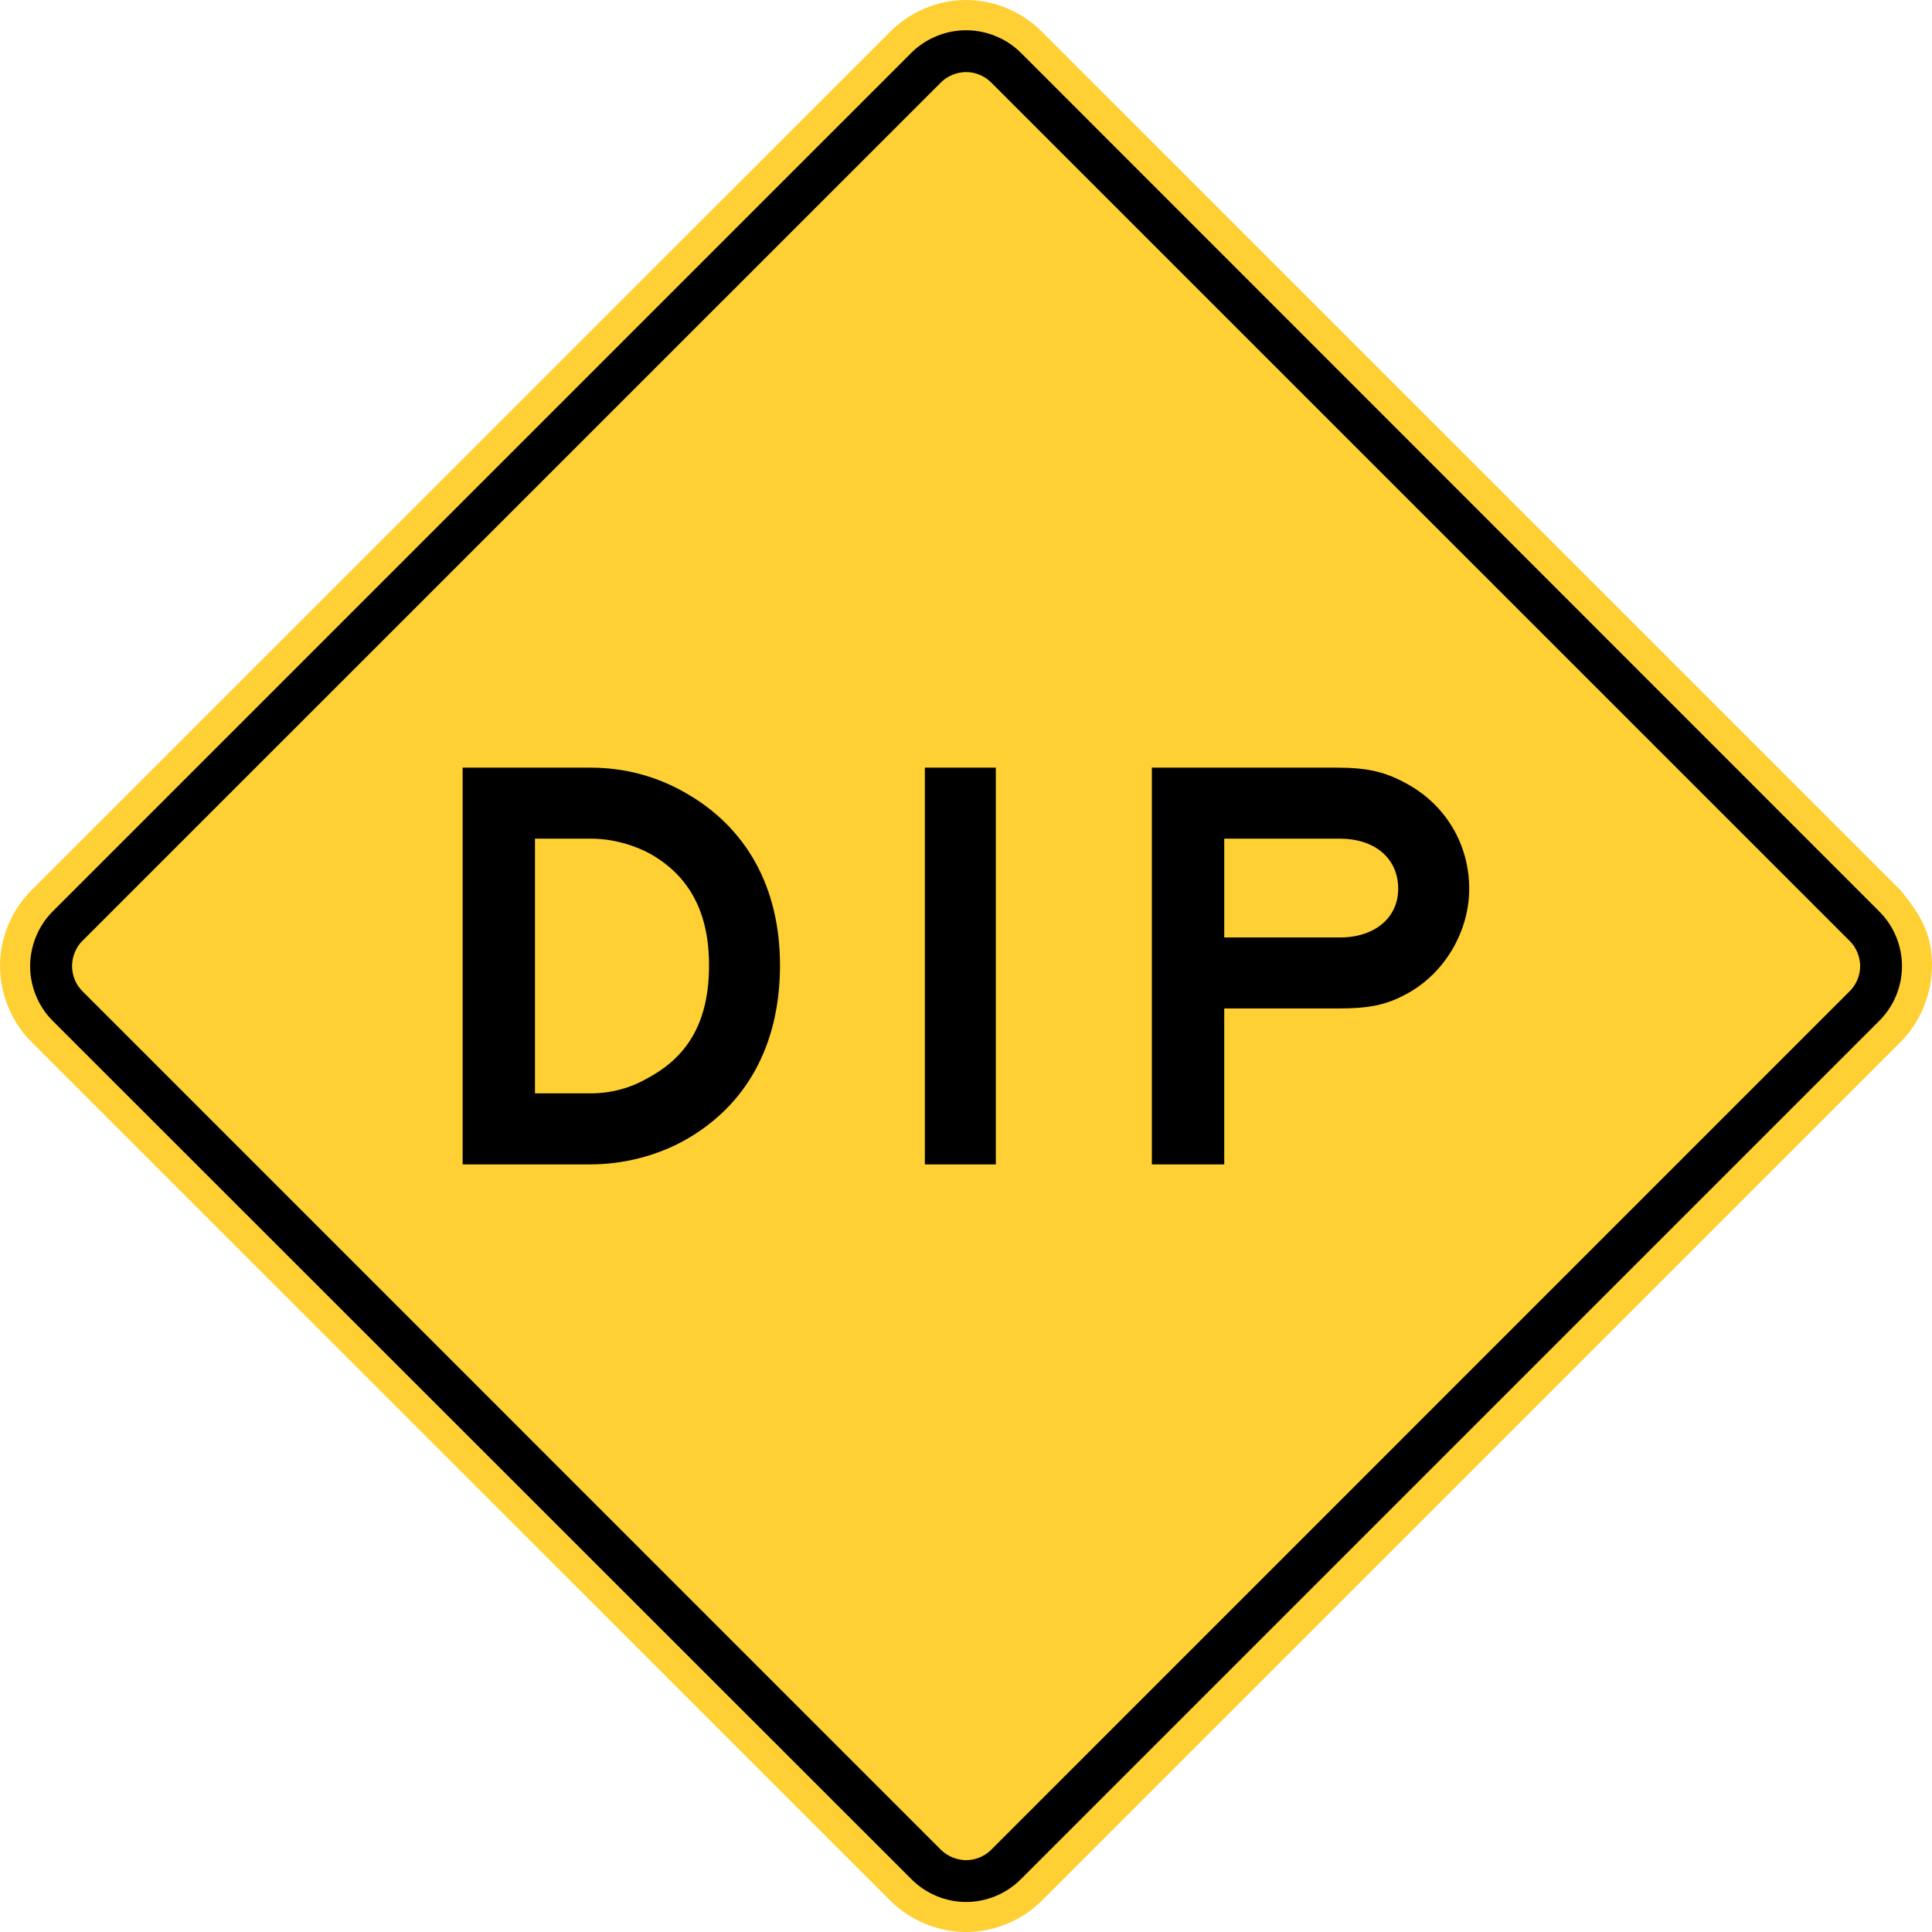
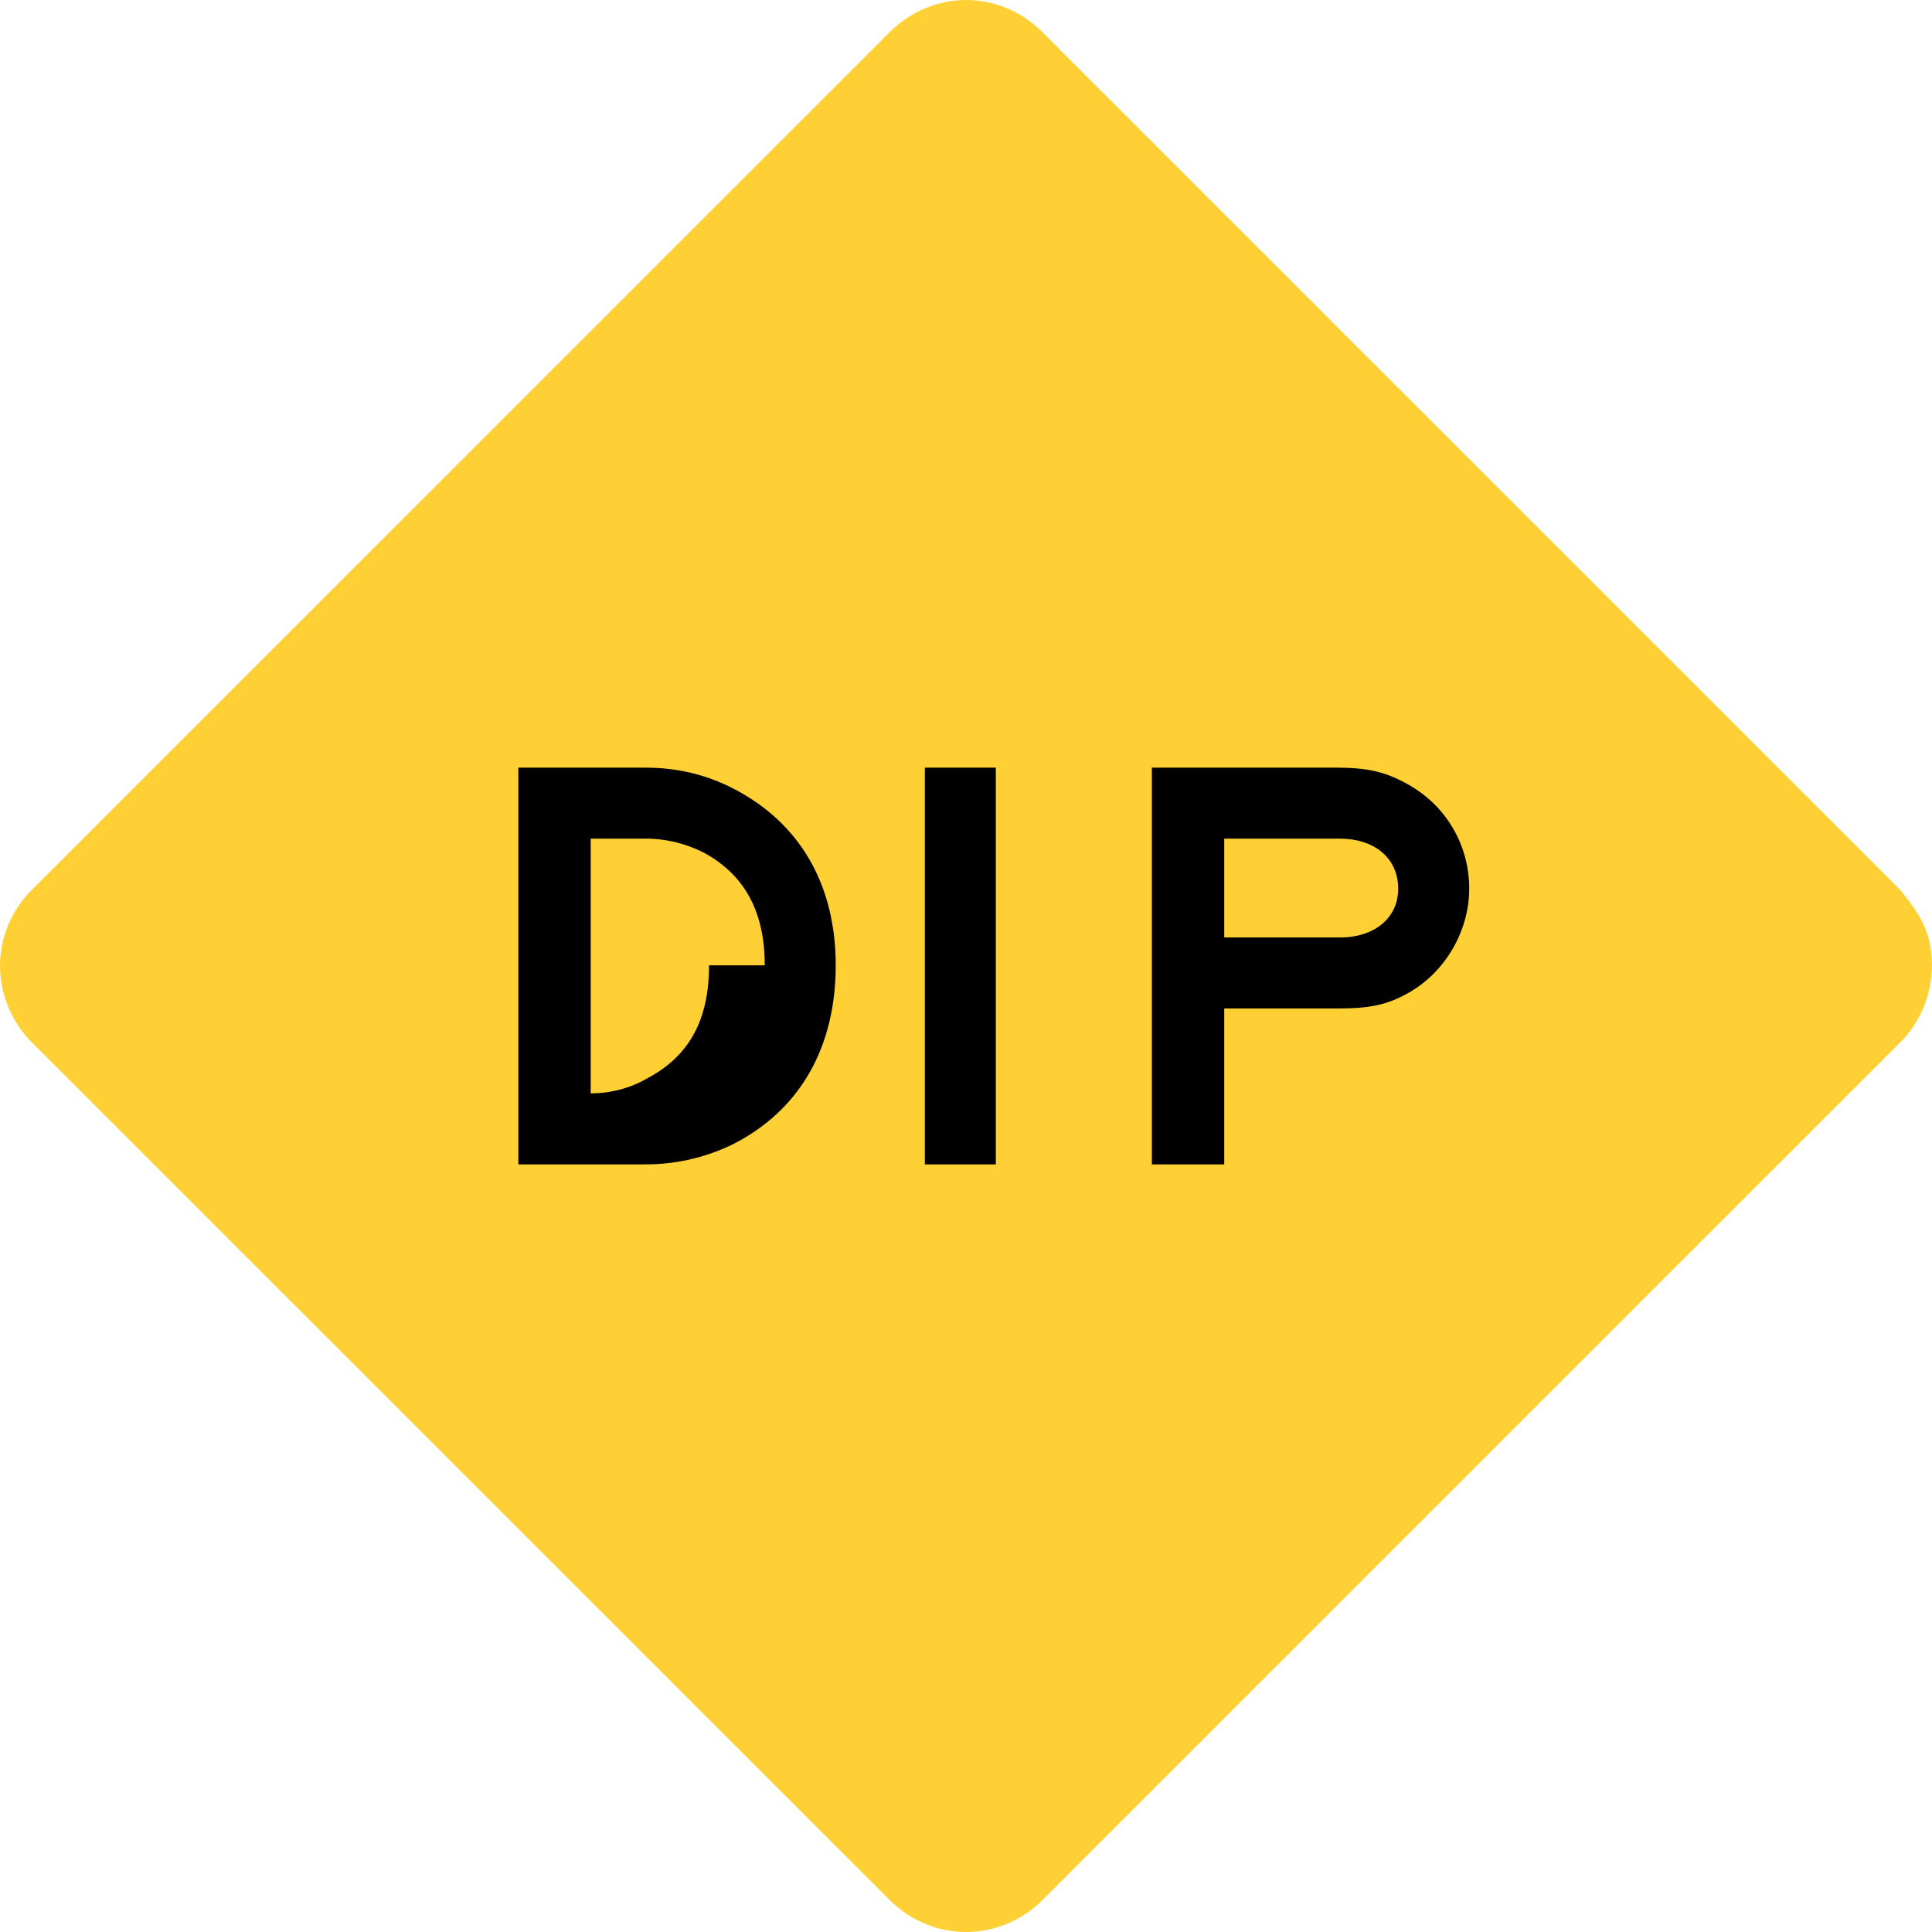
<svg xmlns="http://www.w3.org/2000/svg" width="511.991" height="512" viewBox="0 0 421.755 421.763">
  <path d="M414.914 194.367l-187.49-187.468c-4.335-4.363-10.363-6.899-16.532-6.899-6.155 0-12.162 2.536-16.546 6.899l-187.497 187.468c-4.356 4.363-6.864 10.348-6.849 16.546.043 6.155 2.507 12.176 6.849 16.532l187.497 187.461c4.342 4.342 10.426 6.849 16.56 6.856 6.127-.006 12.197-2.514 16.532-6.856l187.475-187.454c5.617-5.617 8.011-14.074 6.297-21.809-1.006-4.455-3.471-7.763-6.297-11.276" fill="#ffd033" />
-   <path d="M410.281 222.813l-187.468 187.461c-3.152 3.138-7.466 4.93-11.907 4.93s-8.748-1.792-11.9-4.93l-187.546-187.468c-3.117-3.117-4.887-7.487-4.887-11.9.014-4.413 1.785-8.79 4.894-11.907l187.525-187.518c3.138-3.102 7.501-4.88 11.9-4.88 4.413 0 8.797 1.778 11.921 4.88l187.468 187.525c3.145 3.152 4.923 7.458 4.923 11.9 0 4.448-1.778 8.755-4.923 11.907" fill-rule="evenodd" />
-   <path d="M403.822 216.339c1.424-1.41 2.252-3.442 2.252-5.433 0-1.969-.829-4.059-2.252-5.461l-187.497-187.482c-1.395-1.402-3.442-2.231-5.419-2.231-1.983 0-4.059.829-5.468 2.231l-187.504 187.482c-1.417 1.424-2.203 3.449-2.203 5.454.014 2.005.786 4.002 2.217 5.433l187.49 187.511c1.41 1.402 3.499 2.231 5.468 2.231 1.99 0 4.023-.829 5.433-2.231l187.483-187.504z" fill="#ffd033" fill-rule="evenodd" />
-   <path d="M305.225 194.02c0 6.375-5.164 10.632-12.757 10.632h-25.216v-21.575h25.216c7.593 0 12.757 4.25 12.757 10.943m15.505 0c0-9.725-5.171-18.232-13.373-22.793-4.859-2.741-8.818-3.648-15.498-3.648h-40.409v86.605h15.802v-34.034h24.607c6.679 0 10.639-.609 15.498-3.343 8.202-4.554 13.373-13.67 13.373-22.786m-103.342-26.441h-15.491v86.605h15.491v-86.605zm-62.607 43.15c0 11.85-4.264 19.748-13.38 24.614-3.655 2.125-7.898 3.336-12.452 3.336h-12.162v-55.602h12.162c4.554 0 9.116 1.218 13.061 3.343 8.507 4.859 12.771 12.757 12.771 24.309m15.491 0c0-17.014-7.289-30.082-20.668-37.675-6.375-3.655-13.366-5.475-20.654-5.475h-27.957v86.605h27.957c6.984 0 14.28-1.82 20.35-5.171 13.685-7.593 20.973-20.959 20.973-38.284" fill-rule="evenodd" />
+   <path d="M305.225 194.02c0 6.375-5.164 10.632-12.757 10.632h-25.216v-21.575h25.216c7.593 0 12.757 4.25 12.757 10.943m15.505 0c0-9.725-5.171-18.232-13.373-22.793-4.859-2.741-8.818-3.648-15.498-3.648h-40.409v86.605h15.802v-34.034h24.607c6.679 0 10.639-.609 15.498-3.343 8.202-4.554 13.373-13.67 13.373-22.786m-103.342-26.441h-15.491v86.605h15.491v-86.605zm-62.607 43.15c0 11.85-4.264 19.748-13.38 24.614-3.655 2.125-7.898 3.336-12.452 3.336v-55.602h12.162c4.554 0 9.116 1.218 13.061 3.343 8.507 4.859 12.771 12.757 12.771 24.309m15.491 0c0-17.014-7.289-30.082-20.668-37.675-6.375-3.655-13.366-5.475-20.654-5.475h-27.957v86.605h27.957c6.984 0 14.28-1.82 20.35-5.171 13.685-7.593 20.973-20.959 20.973-38.284" fill-rule="evenodd" />
</svg>